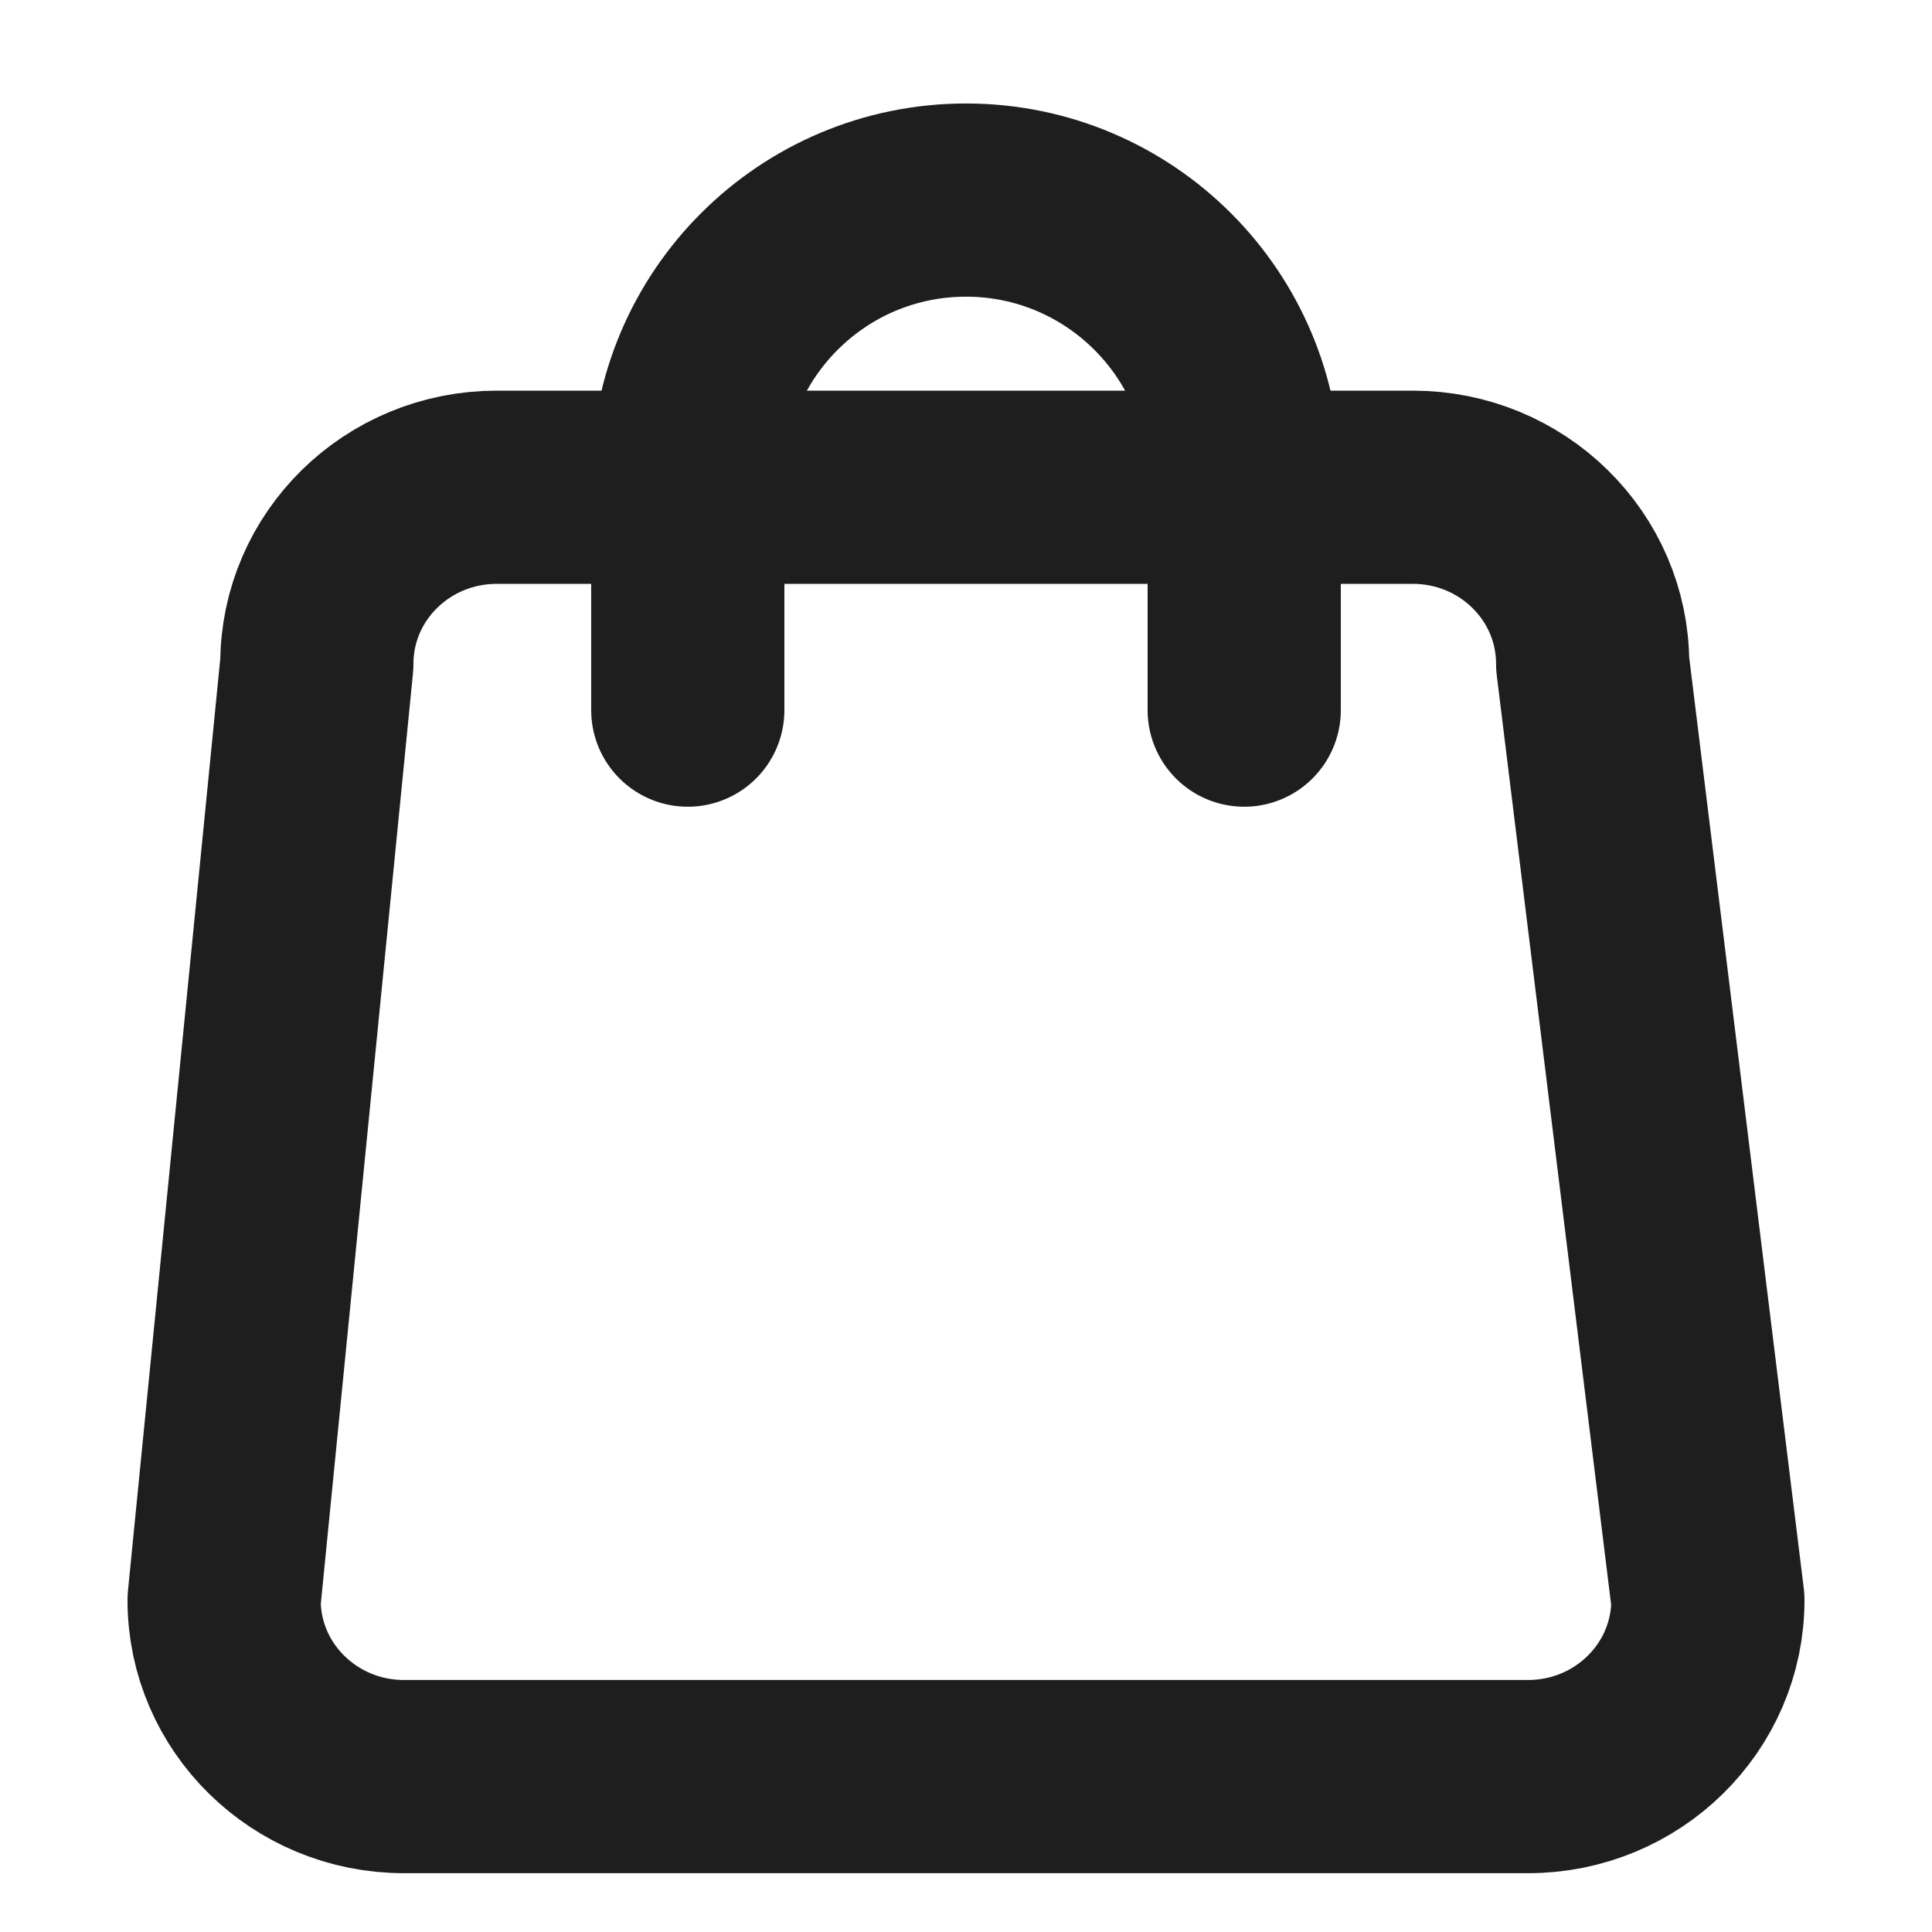
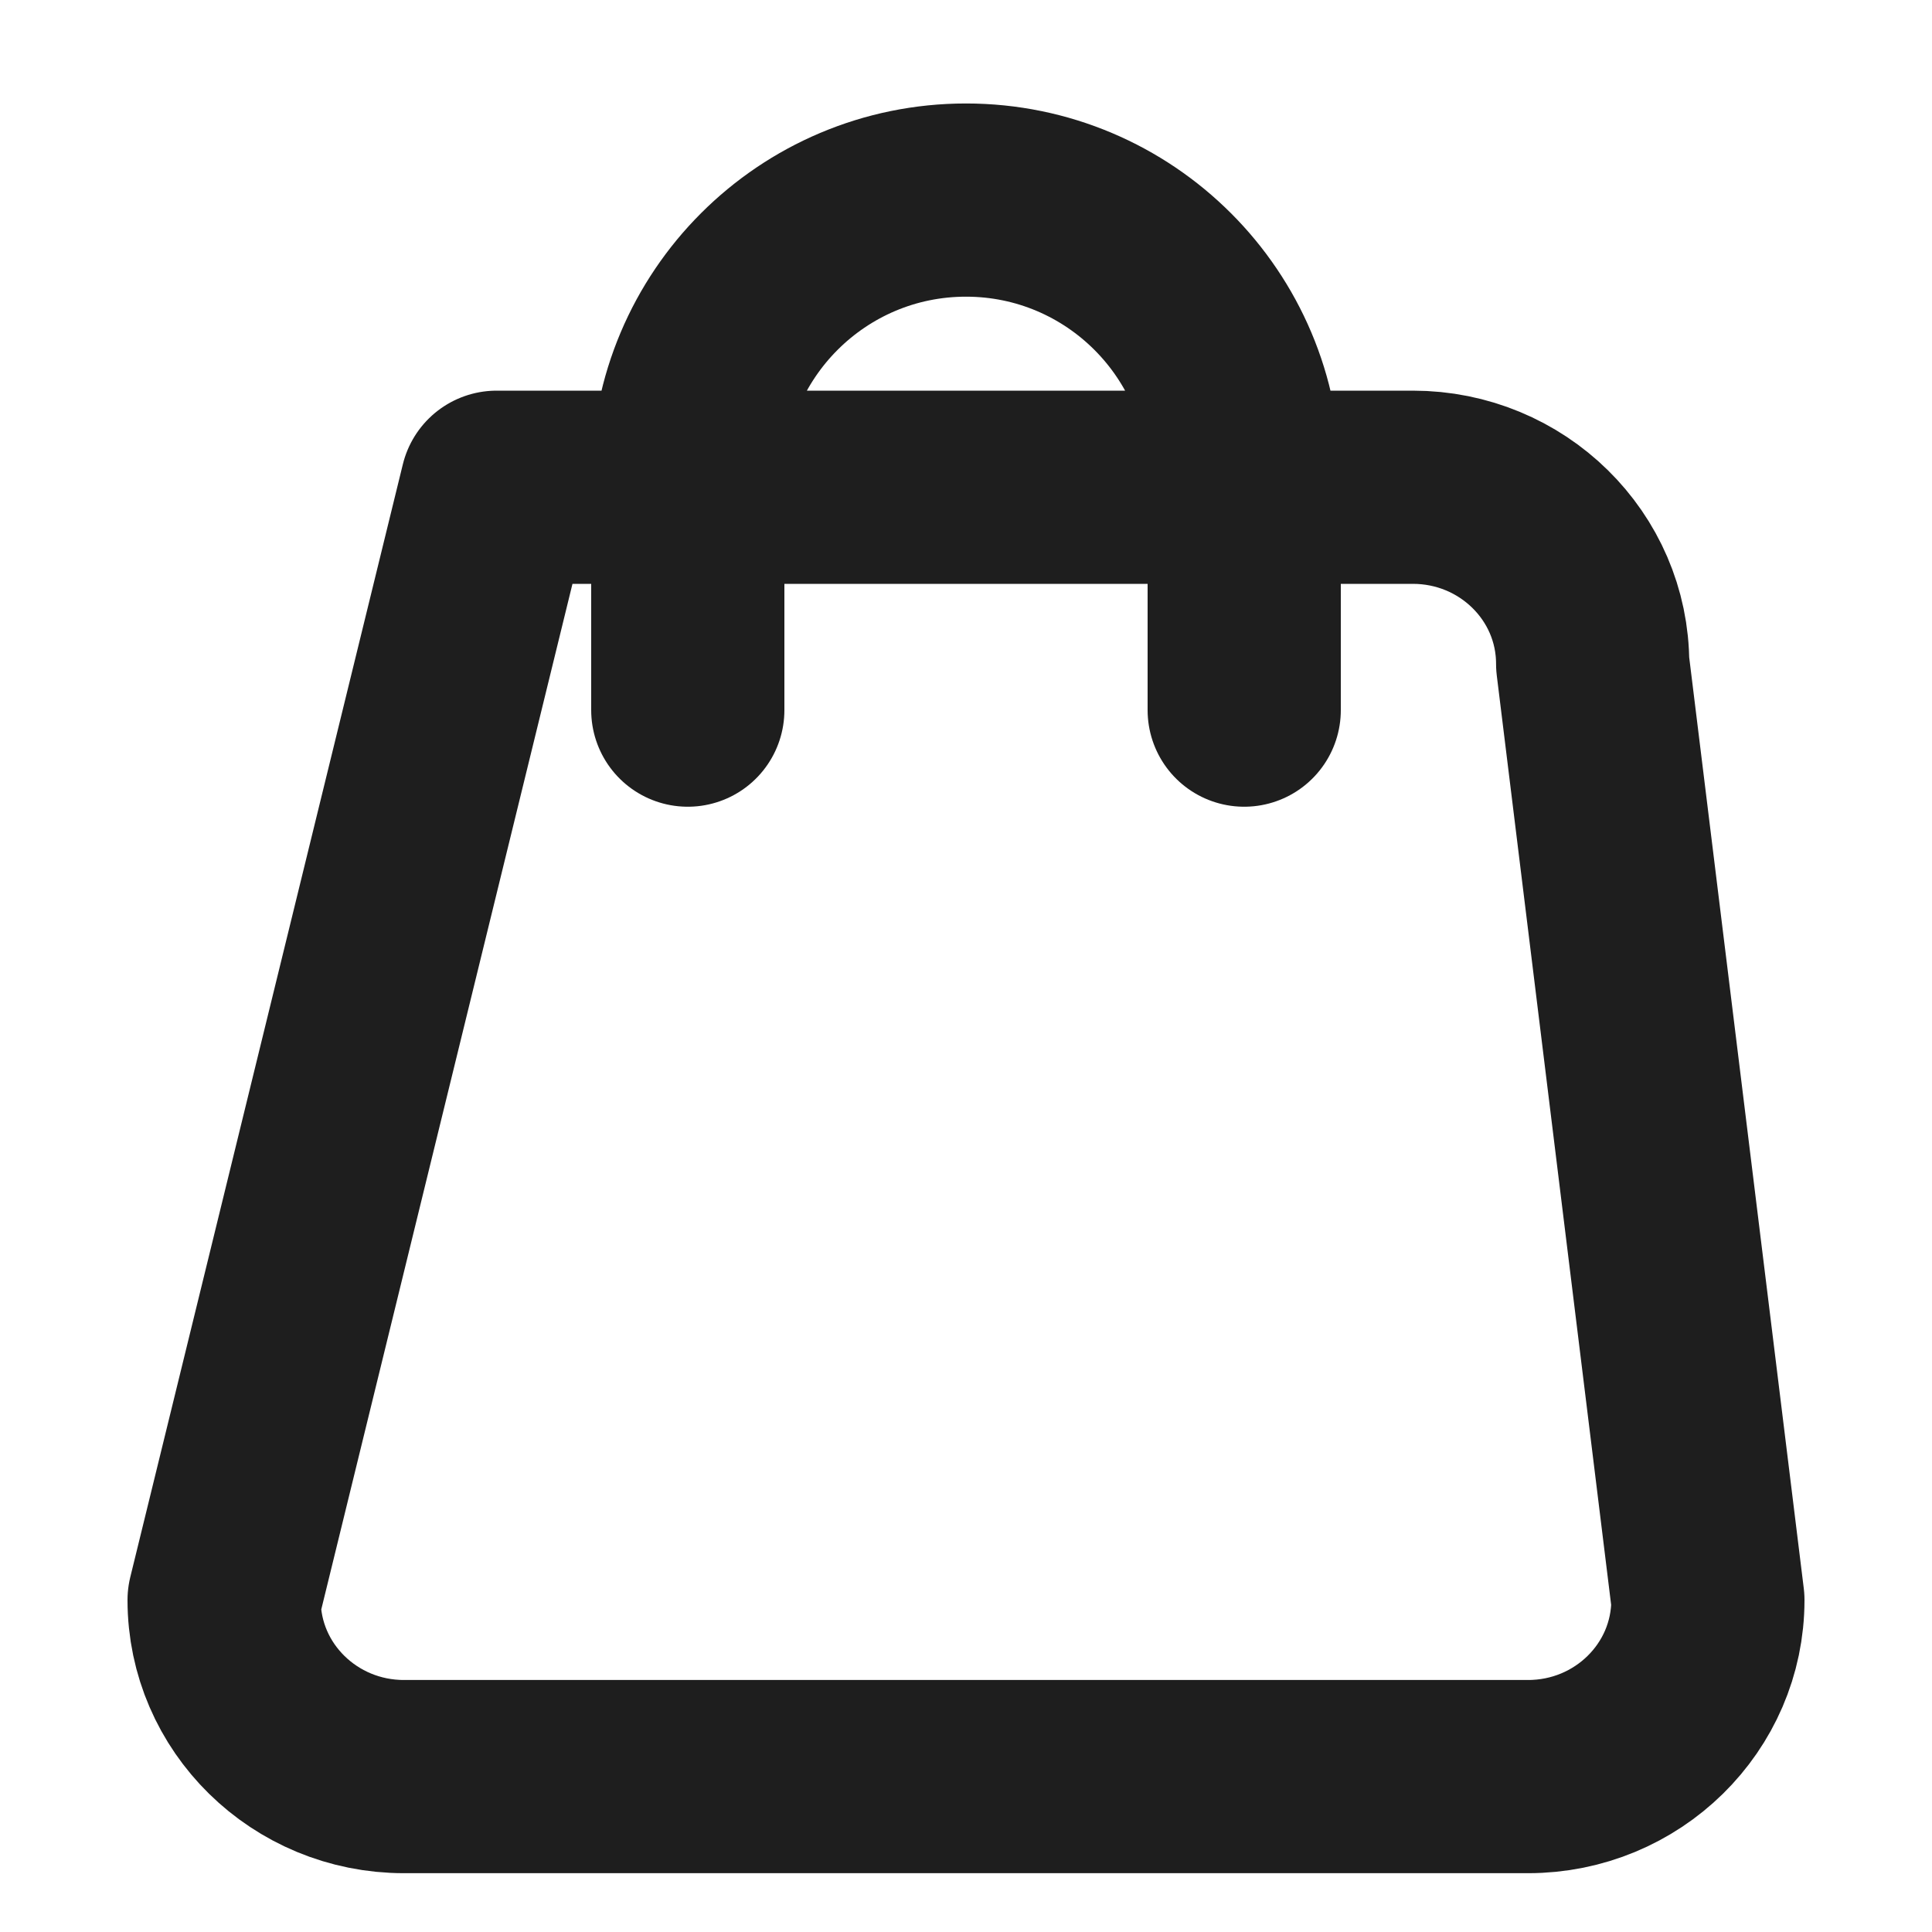
<svg xmlns="http://www.w3.org/2000/svg" fill="none" viewBox="0 0 25 25" height="25" width="25">
-   <path stroke-linejoin="round" stroke-linecap="round" stroke-width="2.5" stroke="#1E1E1E" d="M16.1 9.189V6.189C16.1 4.201 14.488 2.589 12.5 2.589C10.512 2.589 8.9 4.201 8.9 6.189V9.189M5.227 22.989H19.773C21.058 22.989 22.1 21.966 22.1 20.705L20.609 8.589C20.609 7.327 19.567 6.305 18.282 6.305H6.427C5.142 6.305 4.1 7.327 4.1 8.589L2.9 20.705C2.9 21.966 3.942 22.989 5.227 22.989Z" />
+   <path stroke-linejoin="round" stroke-linecap="round" stroke-width="2.5" stroke="#1E1E1E" d="M16.1 9.189V6.189C16.1 4.201 14.488 2.589 12.5 2.589C10.512 2.589 8.9 4.201 8.9 6.189V9.189M5.227 22.989H19.773C21.058 22.989 22.1 21.966 22.1 20.705L20.609 8.589C20.609 7.327 19.567 6.305 18.282 6.305H6.427L2.9 20.705C2.9 21.966 3.942 22.989 5.227 22.989Z" />
</svg>